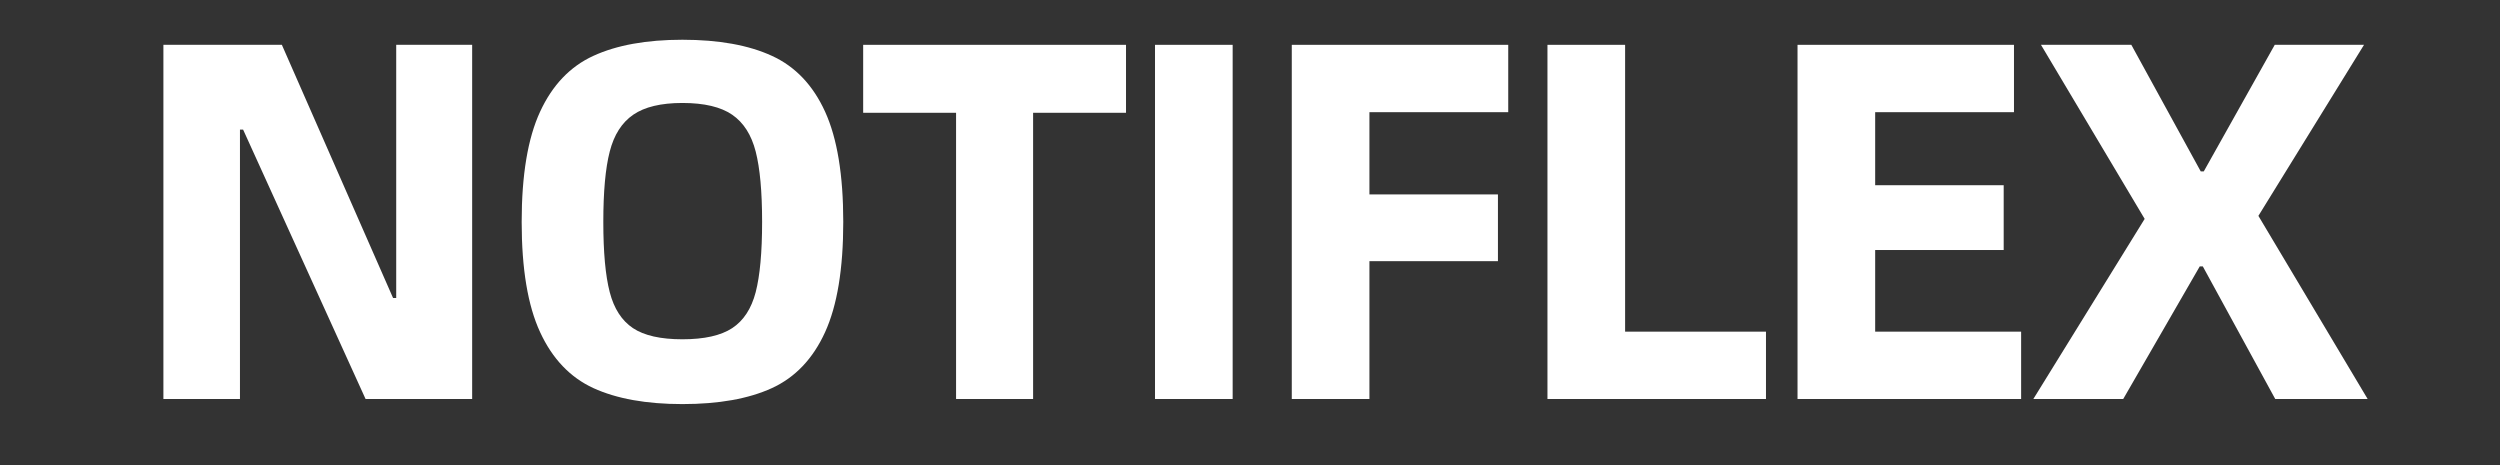
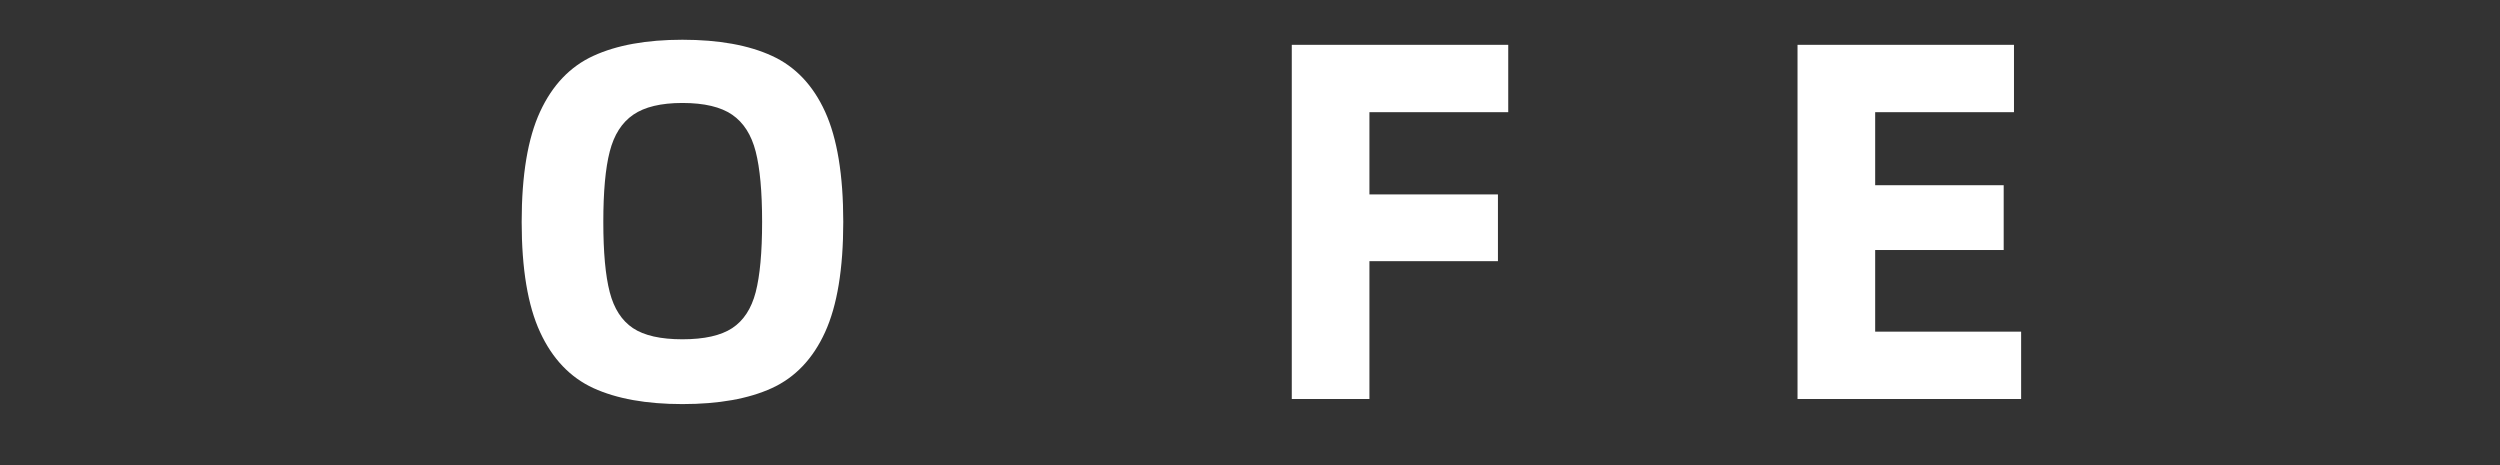
<svg xmlns="http://www.w3.org/2000/svg" width="430" zoomAndPan="magnify" viewBox="0 0 322.5 60" height="80" preserveAspectRatio="xMidYMid meet" version="1.0">
  <rect x="0" y="0" width="322.5" height="60" fill="#333333" stroke="none" />
  <defs>
    <g />
  </defs>
  <g fill="#ffffff" fill-opacity="1">
    <g transform="translate(16.017, 51.471)">
      <g>
-         <path d="M 5.062 -45.688 L 20.344 -45.688 L 34.688 -13.031 L 35.094 -13.031 L 35.094 -45.688 L 44.891 -45.688 L 44.891 0 L 31.141 0 L 15.344 -34.75 L 14.938 -34.75 L 14.938 0 L 5.062 0 Z M 5.062 -45.688 " />
-       </g>
+         </g>
    </g>
  </g>
  <g fill="#ffffff" fill-opacity="1">
    <g transform="translate(63.484, 51.471)">
      <g>
        <path d="M 24.547 0.656 C 19.898 0.656 16.07 -0.031 13.062 -1.406 C 10.062 -2.789 7.77 -5.195 6.188 -8.625 C 4.602 -12.051 3.812 -16.789 3.812 -22.844 C 3.812 -28.895 4.602 -33.633 6.188 -37.062 C 7.77 -40.488 10.062 -42.891 13.062 -44.266 C 16.07 -45.648 19.898 -46.344 24.547 -46.344 C 29.242 -46.344 33.094 -45.648 36.094 -44.266 C 39.102 -42.891 41.391 -40.488 42.953 -37.062 C 44.516 -33.633 45.297 -28.895 45.297 -22.844 C 45.297 -16.789 44.516 -12.051 42.953 -8.625 C 41.391 -5.195 39.102 -2.789 36.094 -1.406 C 33.094 -0.031 29.242 0.656 24.547 0.656 Z M 24.547 -7.703 C 27.359 -7.703 29.5 -8.18 30.969 -9.141 C 32.438 -10.109 33.445 -11.656 34 -13.781 C 34.551 -15.914 34.828 -18.938 34.828 -22.844 C 34.828 -26.75 34.551 -29.773 34 -31.922 C 33.445 -34.078 32.438 -35.66 30.969 -36.672 C 29.5 -37.68 27.359 -38.188 24.547 -38.188 C 21.785 -38.188 19.672 -37.68 18.203 -36.672 C 16.734 -35.66 15.723 -34.078 15.172 -31.922 C 14.617 -29.773 14.344 -26.75 14.344 -22.844 C 14.344 -18.938 14.617 -15.914 15.172 -13.781 C 15.723 -11.656 16.723 -10.109 18.172 -9.141 C 19.617 -8.18 21.742 -7.703 24.547 -7.703 Z M 24.547 -7.703 " />
      </g>
    </g>
  </g>
  <g fill="#ffffff" fill-opacity="1">
    <g transform="translate(110.161, 51.471)">
      <g>
-         <path d="M 35.094 -36.922 L 23.109 -36.922 L 23.109 0 L 13.172 0 L 13.172 -36.922 L 1.188 -36.922 L 1.188 -45.688 L 35.094 -45.688 Z M 35.094 -36.922 " />
-       </g>
+         </g>
    </g>
  </g>
  <g fill="#ffffff" fill-opacity="1">
    <g transform="translate(143.934, 51.471)">
      <g>
-         <path d="M 5.062 -45.688 L 15.078 -45.688 L 15.078 0 L 5.062 0 Z M 5.062 -45.688 " />
-       </g>
+         </g>
    </g>
  </g>
  <g fill="#ffffff" fill-opacity="1">
    <g transform="translate(161.578, 51.471)">
      <g>
        <path d="M 15.078 -37 L 15.078 -26.391 L 31.656 -26.391 L 31.656 -17.781 L 15.078 -17.781 L 15.078 0 L 5.062 0 L 5.062 -45.688 L 32.984 -45.688 L 32.984 -37 Z M 15.078 -37 " />
      </g>
    </g>
  </g>
  <g fill="#ffffff" fill-opacity="1">
    <g transform="translate(194.561, 51.471)">
      <g>
-         <path d="M 33.25 -8.688 L 33.25 0 L 5.062 0 L 5.062 -45.688 L 15.078 -45.688 L 15.078 -8.688 Z M 33.25 -8.688 " />
-       </g>
+         </g>
    </g>
  </g>
  <g fill="#ffffff" fill-opacity="1">
    <g transform="translate(226.819, 51.471)">
      <g>
        <path d="M 33.906 -8.688 L 33.906 0 L 5.062 0 L 5.062 -45.688 L 32.984 -45.688 L 32.984 -37 L 15.078 -37 L 15.078 -27.578 L 31.656 -27.578 L 31.656 -19.219 L 15.078 -19.219 L 15.078 -8.688 Z M 33.906 -8.688 " />
      </g>
    </g>
  </g>
  <g fill="#ffffff" fill-opacity="1">
    <g transform="translate(261.317, 51.471)">
      <g>
-         <path d="M 15.344 -23.234 L 1.969 -45.688 L 13.625 -45.688 L 22.578 -29.359 L 22.969 -29.359 L 32.125 -45.688 L 43.641 -45.688 L 30.016 -23.625 L 44.109 0 L 32.188 0 L 22.844 -17.109 L 22.453 -17.109 L 12.578 0 L 0.984 0 Z M 15.344 -23.234 " />
-       </g>
+         </g>
    </g>
  </g>
</svg>